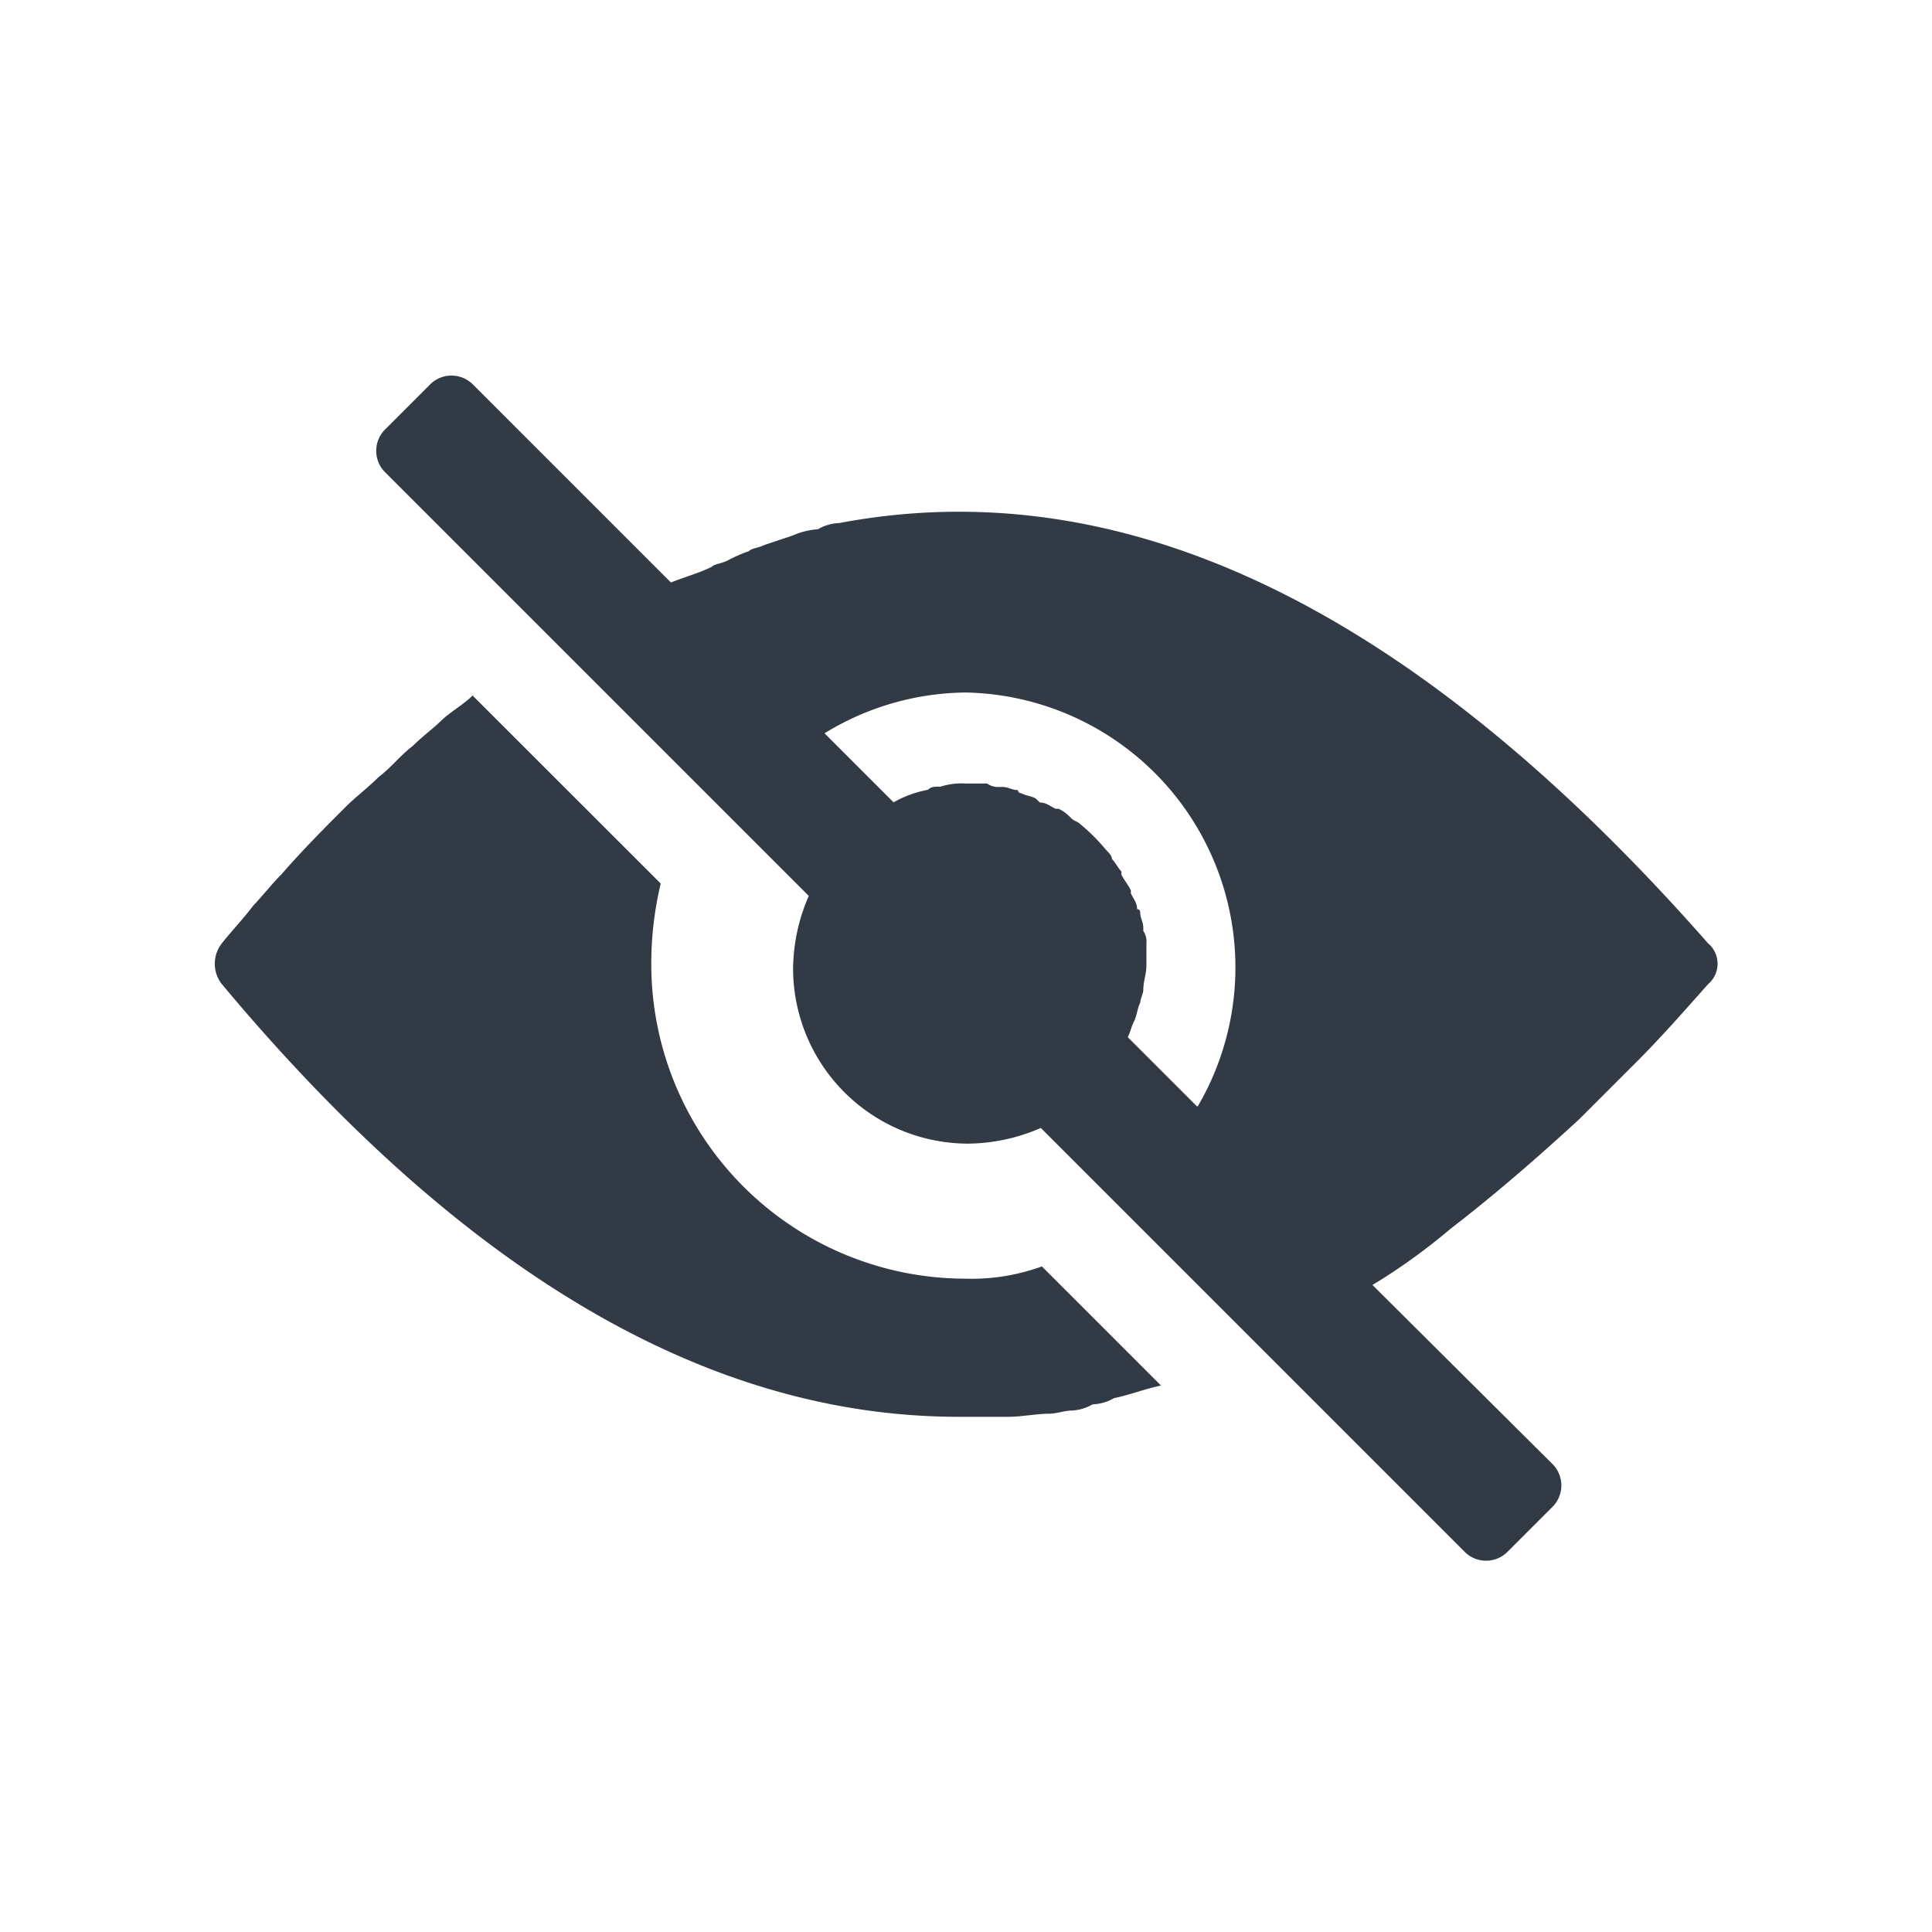
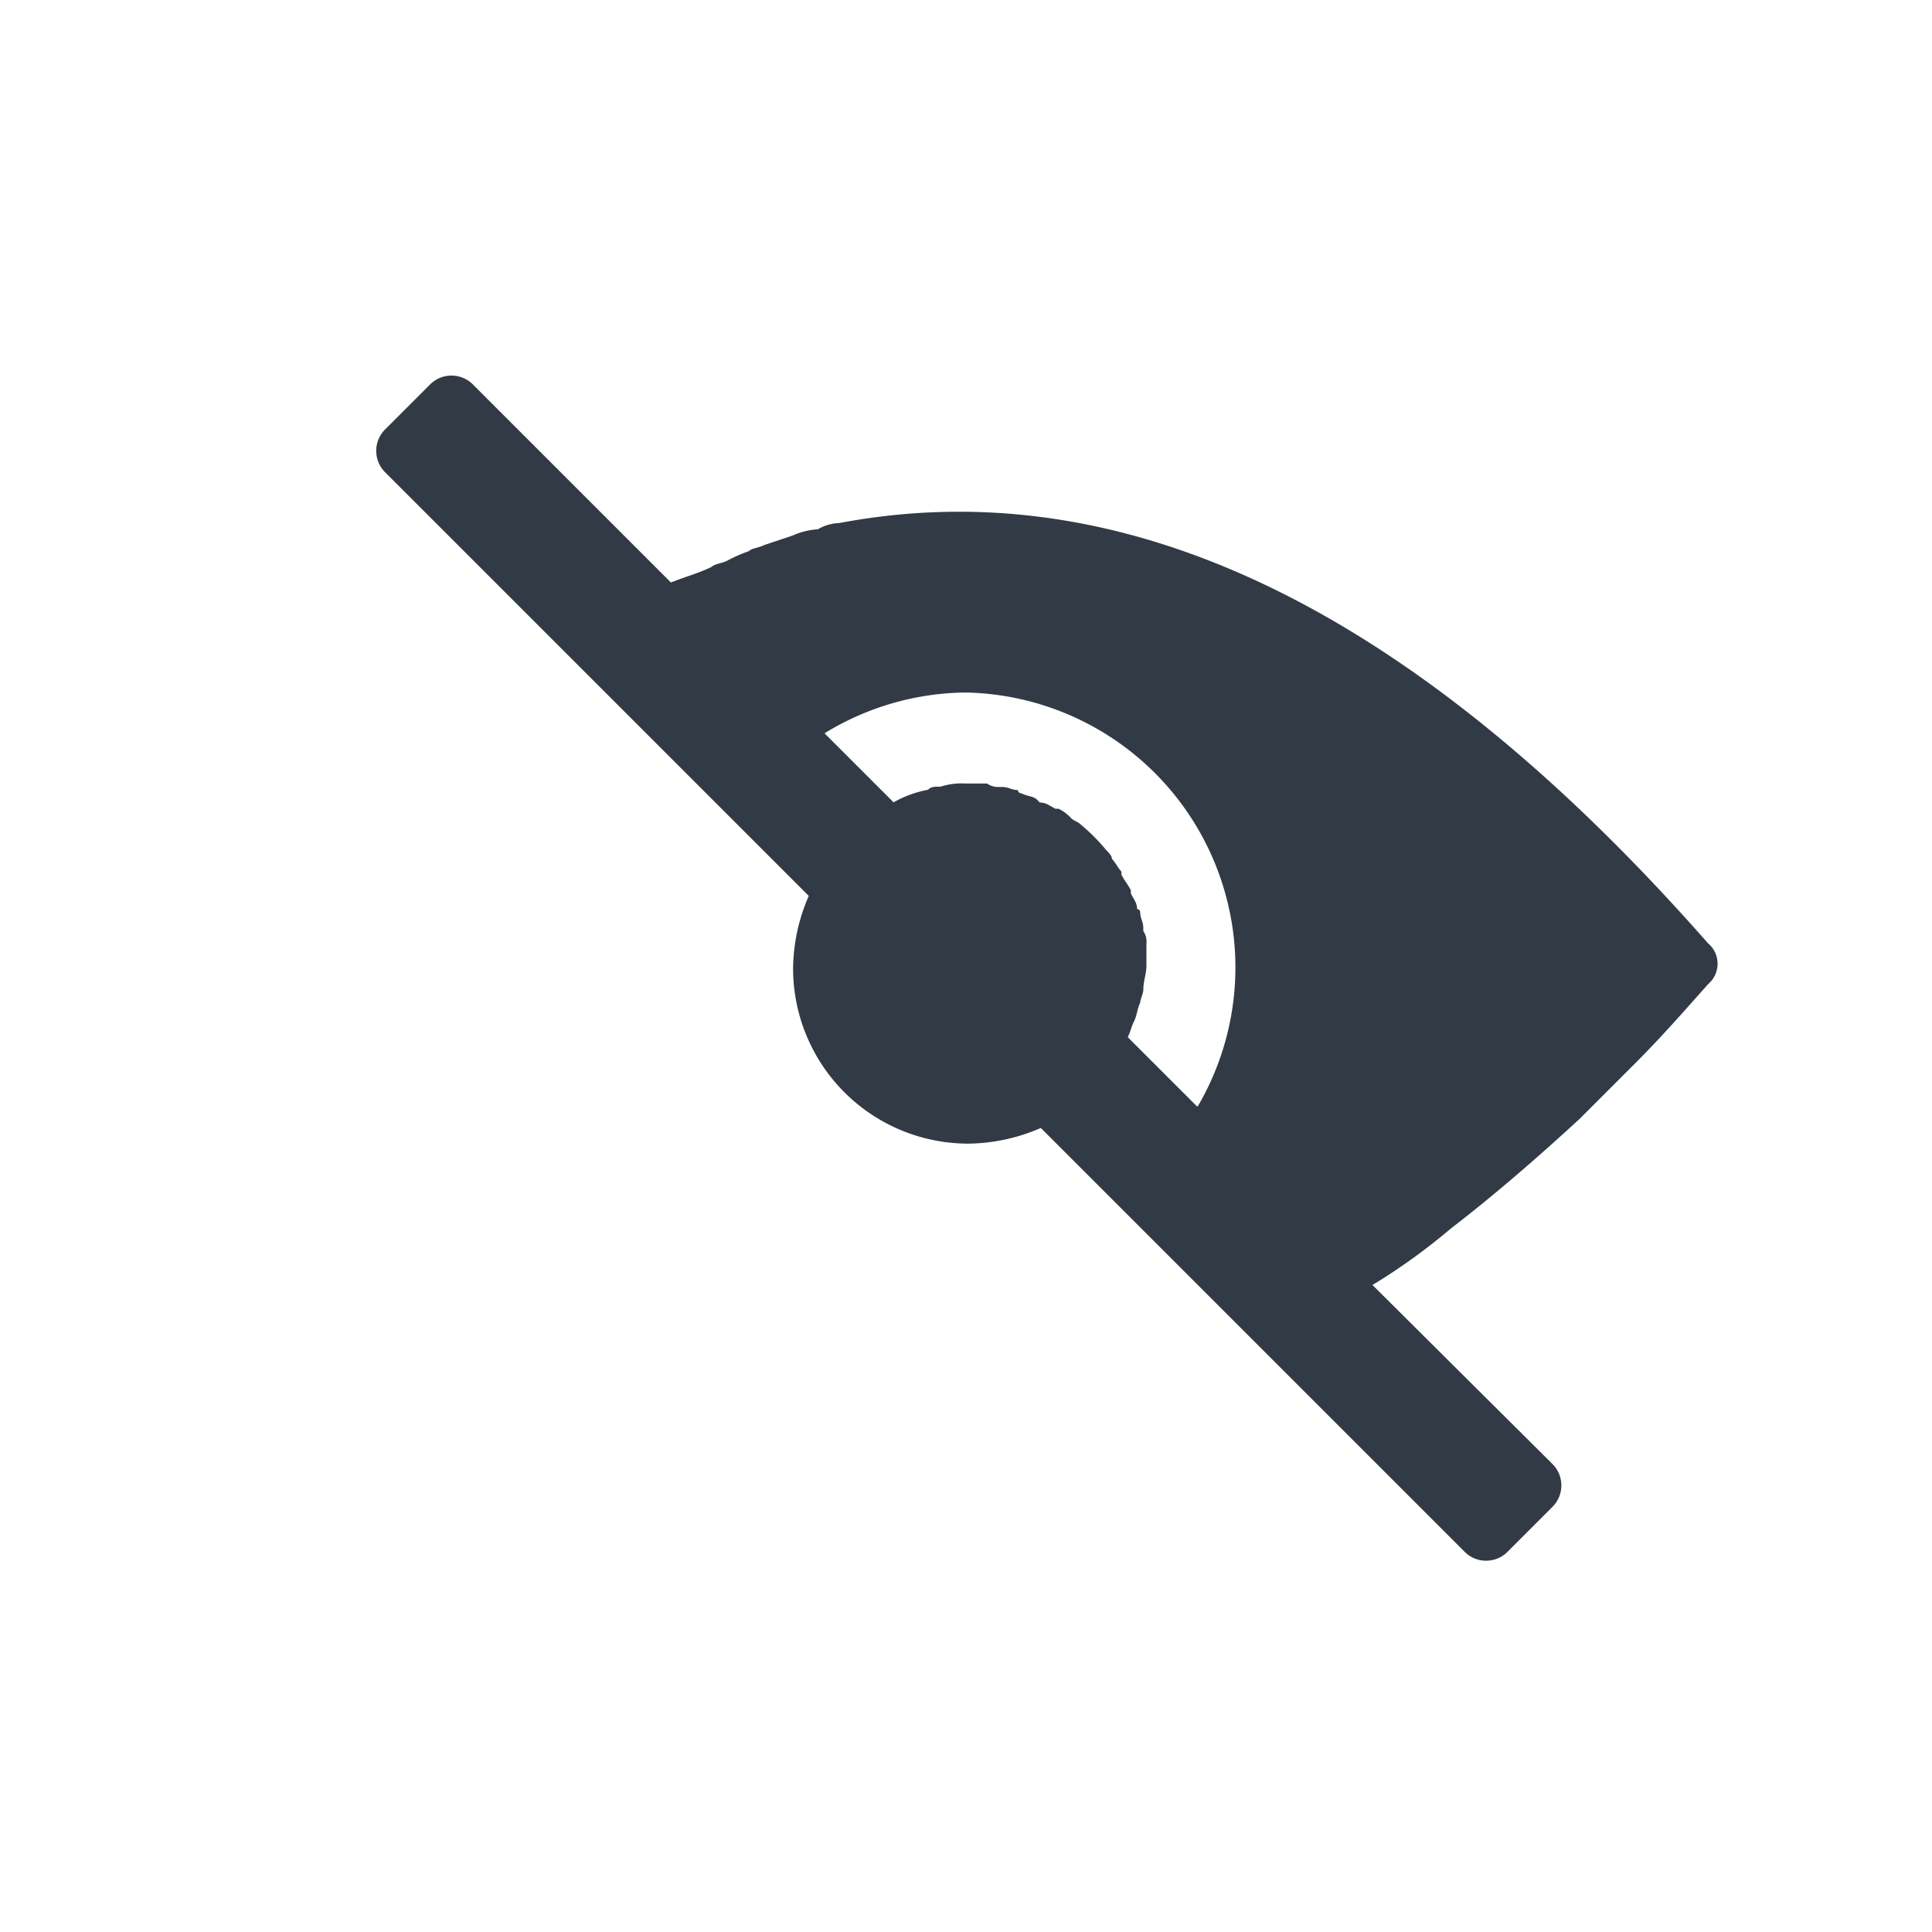
<svg xmlns="http://www.w3.org/2000/svg" id="Opened_Eye_Icon" width="18" height="18" viewBox="0 0 18 18">
  <defs>
    <clipPath id="clip-path">
      <rect id="Rectangle_47767" data-name="Rectangle 47767" width="18" height="18" transform="translate(0)" fill="#323a45" />
    </clipPath>
  </defs>
  <g id="Opened_Eye_Icon-2" data-name="Opened_Eye_Icon" transform="translate(0)" clip-path="url(#clip-path)">
    <g id="design_system_icons-52" data-name="design system icons-52" transform="translate(2 3.5)">
-       <path id="Path_169339" data-name="Path 169339" d="M13.064,26.833a2.93,2.93,0,0,1-2.921-2.921,3.184,3.184,0,0,1,.088-.76L8.478,21.4c-.088.088-.2.146-.292.234s-.175.146-.263.234c-.117.088-.2.2-.321.292-.088.088-.2.175-.292.263-.2.2-.409.409-.613.643-.088.088-.175.2-.263.292-.088.117-.2.234-.292.351a.307.307,0,0,0,0,.38c2.22,2.658,4.5,4.031,6.865,4.031h.467c.117,0,.263-.029.38-.029.058,0,.146-.029.2-.029a.422.422,0,0,0,.2-.058.422.422,0,0,0,.2-.058c.146-.029.292-.088.438-.117l-1.11-1.11A1.918,1.918,0,0,1,13.064,26.833Z" transform="translate(-6.075 -18.42)" fill="#323a45" />
      <path id="Path_169340" data-name="Path 169340" d="M23.615,16.487c-2.775-3.155-5.463-4.411-8.092-3.914a.422.422,0,0,0-.2.058.688.688,0,0,0-.234.058l-.263.088c-.058.029-.117.029-.146.058a1.424,1.424,0,0,0-.2.088c-.058.029-.117.029-.146.058-.117.058-.234.088-.38.146l-1.84-1.84a.282.282,0,0,0-.409,0l-.409.409a.282.282,0,0,0,0,.409l1.607,1.607,1.4,1.4.292.292.643.643a1.733,1.733,0,0,0-.146.672,1.633,1.633,0,0,0,1.636,1.636,1.733,1.733,0,0,0,.672-.146l.643.643.292.292,1.139,1.139,1.87,1.87a.282.282,0,0,0,.409,0l.409-.409a.282.282,0,0,0,0-.409L20.49,19.672a5.7,5.7,0,0,0,.73-.526c.38-.292.789-.643,1.2-1.022l.292-.292.234-.234c.234-.234.438-.467.672-.73A.249.249,0,0,0,23.615,16.487Zm-4.762,1.519-.643-.643c.029-.058.029-.088.058-.146s.029-.117.058-.175c0-.029.029-.088.029-.117,0-.088.029-.146.029-.234v-.2a.176.176,0,0,0-.029-.117v-.029c0-.058-.029-.088-.029-.146h0a.029.029,0,0,0-.029-.029c0-.058-.029-.088-.058-.146v-.029c-.029-.058-.058-.088-.088-.146v-.029c-.029-.029-.058-.088-.088-.117,0-.029-.029-.058-.058-.088a1.763,1.763,0,0,0-.234-.234c-.029-.029-.058-.029-.088-.058a.4.4,0,0,0-.117-.088h-.029c-.058-.029-.088-.058-.146-.058l-.029-.029c-.029-.029-.088-.029-.146-.058a.029.029,0,0,1-.029-.029h0c-.058,0-.088-.029-.146-.029h-.029A.176.176,0,0,1,16.9,15h-.2a.643.643,0,0,0-.234.029c-.058,0-.088,0-.117.029a1.046,1.046,0,0,0-.321.117l-.643-.643a2.554,2.554,0,0,1,1.315-.38,2.562,2.562,0,0,1,2.162,3.856Z" transform="translate(-9.703 -11.2)" fill="#323a45" />
    </g>
  </g>
</svg>